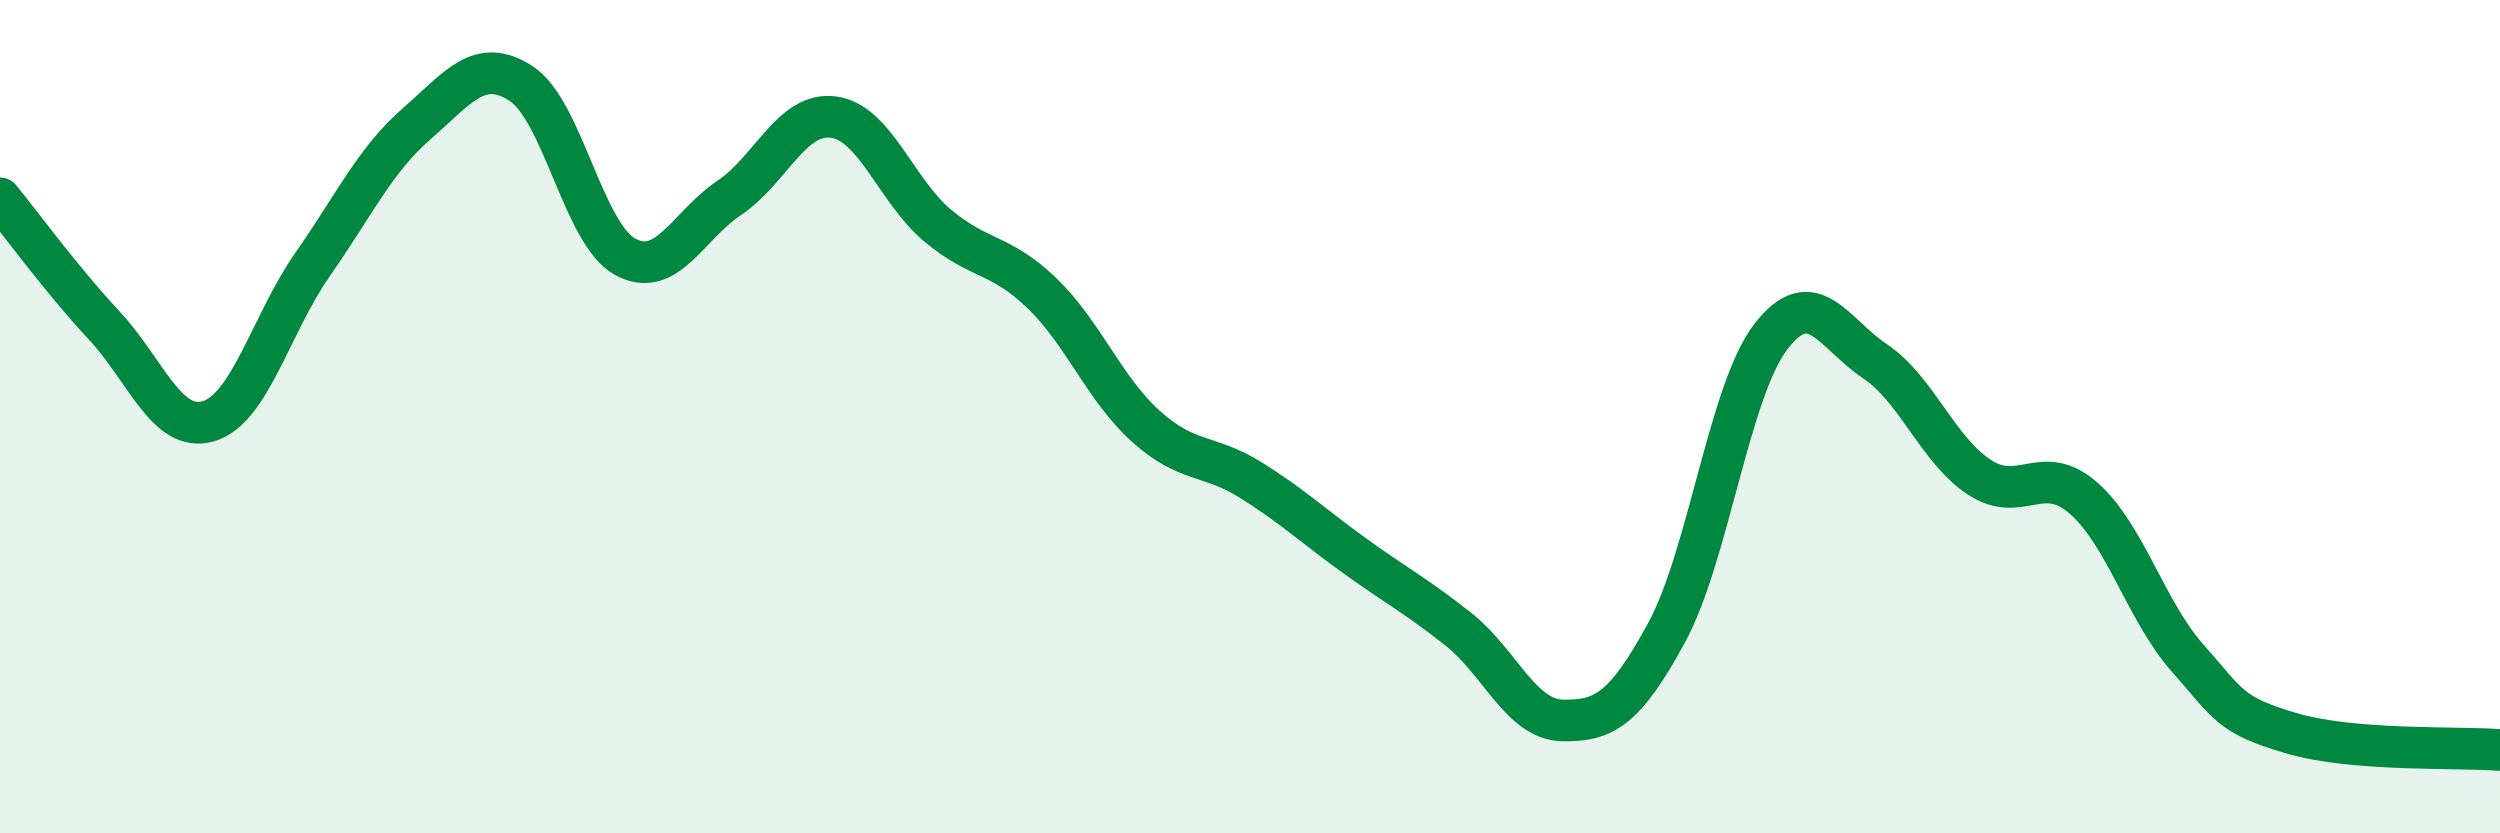
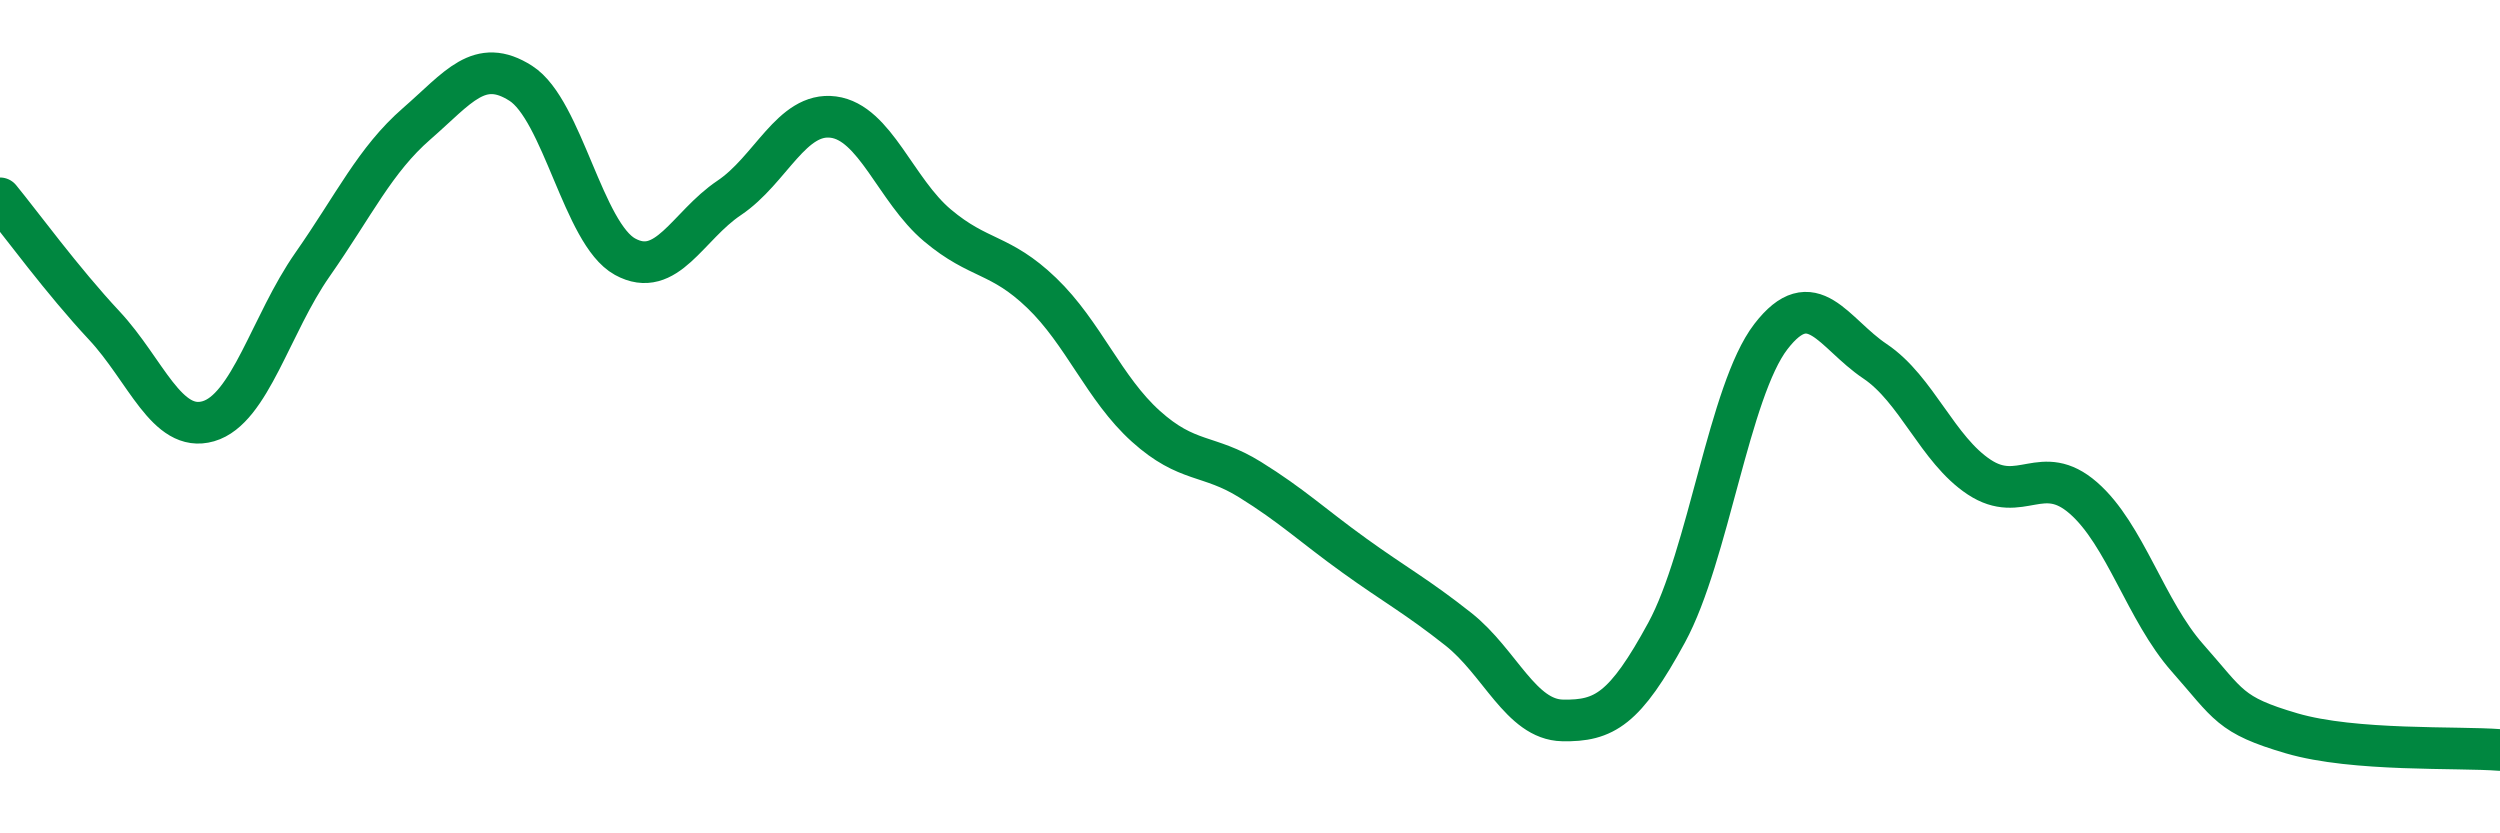
<svg xmlns="http://www.w3.org/2000/svg" width="60" height="20" viewBox="0 0 60 20">
-   <path d="M 0,4.76 C 0.5,5.37 1.5,6.74 2.5,7.81 C 3.5,8.88 4,10.4 5,10.11 C 6,9.82 6.5,7.78 7.5,6.35 C 8.5,4.92 9,3.84 10,2.97 C 11,2.1 11.5,1.36 12.5,2 C 13.5,2.64 14,5.61 15,6.16 C 16,6.71 16.5,5.42 17.5,4.75 C 18.5,4.08 19,2.68 20,2.81 C 21,2.94 21.5,4.57 22.5,5.41 C 23.5,6.25 24,6.07 25,7.03 C 26,7.99 26.5,9.33 27.5,10.23 C 28.5,11.13 29,10.89 30,11.51 C 31,12.13 31.5,12.61 32.5,13.33 C 33.5,14.05 34,14.31 35,15.1 C 36,15.89 36.5,17.27 37.5,17.29 C 38.5,17.31 39,17.02 40,15.18 C 41,13.34 41.5,9.38 42.5,8.08 C 43.5,6.78 44,8 45,8.67 C 46,9.34 46.5,10.79 47.5,11.45 C 48.5,12.11 49,11.08 50,11.95 C 51,12.82 51.5,14.66 52.5,15.79 C 53.5,16.92 53.5,17.16 55,17.6 C 56.5,18.04 59,17.92 60,18L60 20L0 20Z" fill="#008740" opacity="0.1" stroke-linecap="round" stroke-linejoin="round" />
  <path d="M 0,4.76 C 0.5,5.37 1.5,6.74 2.5,7.81 C 3.5,8.88 4,10.4 5,10.11 C 6,9.82 6.5,7.78 7.5,6.35 C 8.5,4.92 9,3.84 10,2.97 C 11,2.1 11.5,1.36 12.5,2 C 13.5,2.64 14,5.61 15,6.16 C 16,6.71 16.5,5.42 17.5,4.75 C 18.5,4.08 19,2.68 20,2.81 C 21,2.94 21.5,4.57 22.5,5.41 C 23.5,6.25 24,6.07 25,7.03 C 26,7.99 26.5,9.33 27.5,10.23 C 28.5,11.13 29,10.89 30,11.51 C 31,12.13 31.5,12.61 32.5,13.33 C 33.5,14.05 34,14.31 35,15.1 C 36,15.89 36.5,17.27 37.5,17.29 C 38.5,17.31 39,17.02 40,15.18 C 41,13.34 41.5,9.38 42.5,8.08 C 43.5,6.78 44,8 45,8.67 C 46,9.34 46.5,10.79 47.5,11.45 C 48.5,12.11 49,11.08 50,11.95 C 51,12.82 51.5,14.66 52.5,15.79 C 53.5,16.92 53.5,17.16 55,17.6 C 56.5,18.04 59,17.92 60,18" stroke="#008740" stroke-width="1" fill="none" stroke-linecap="round" stroke-linejoin="round" />
</svg>